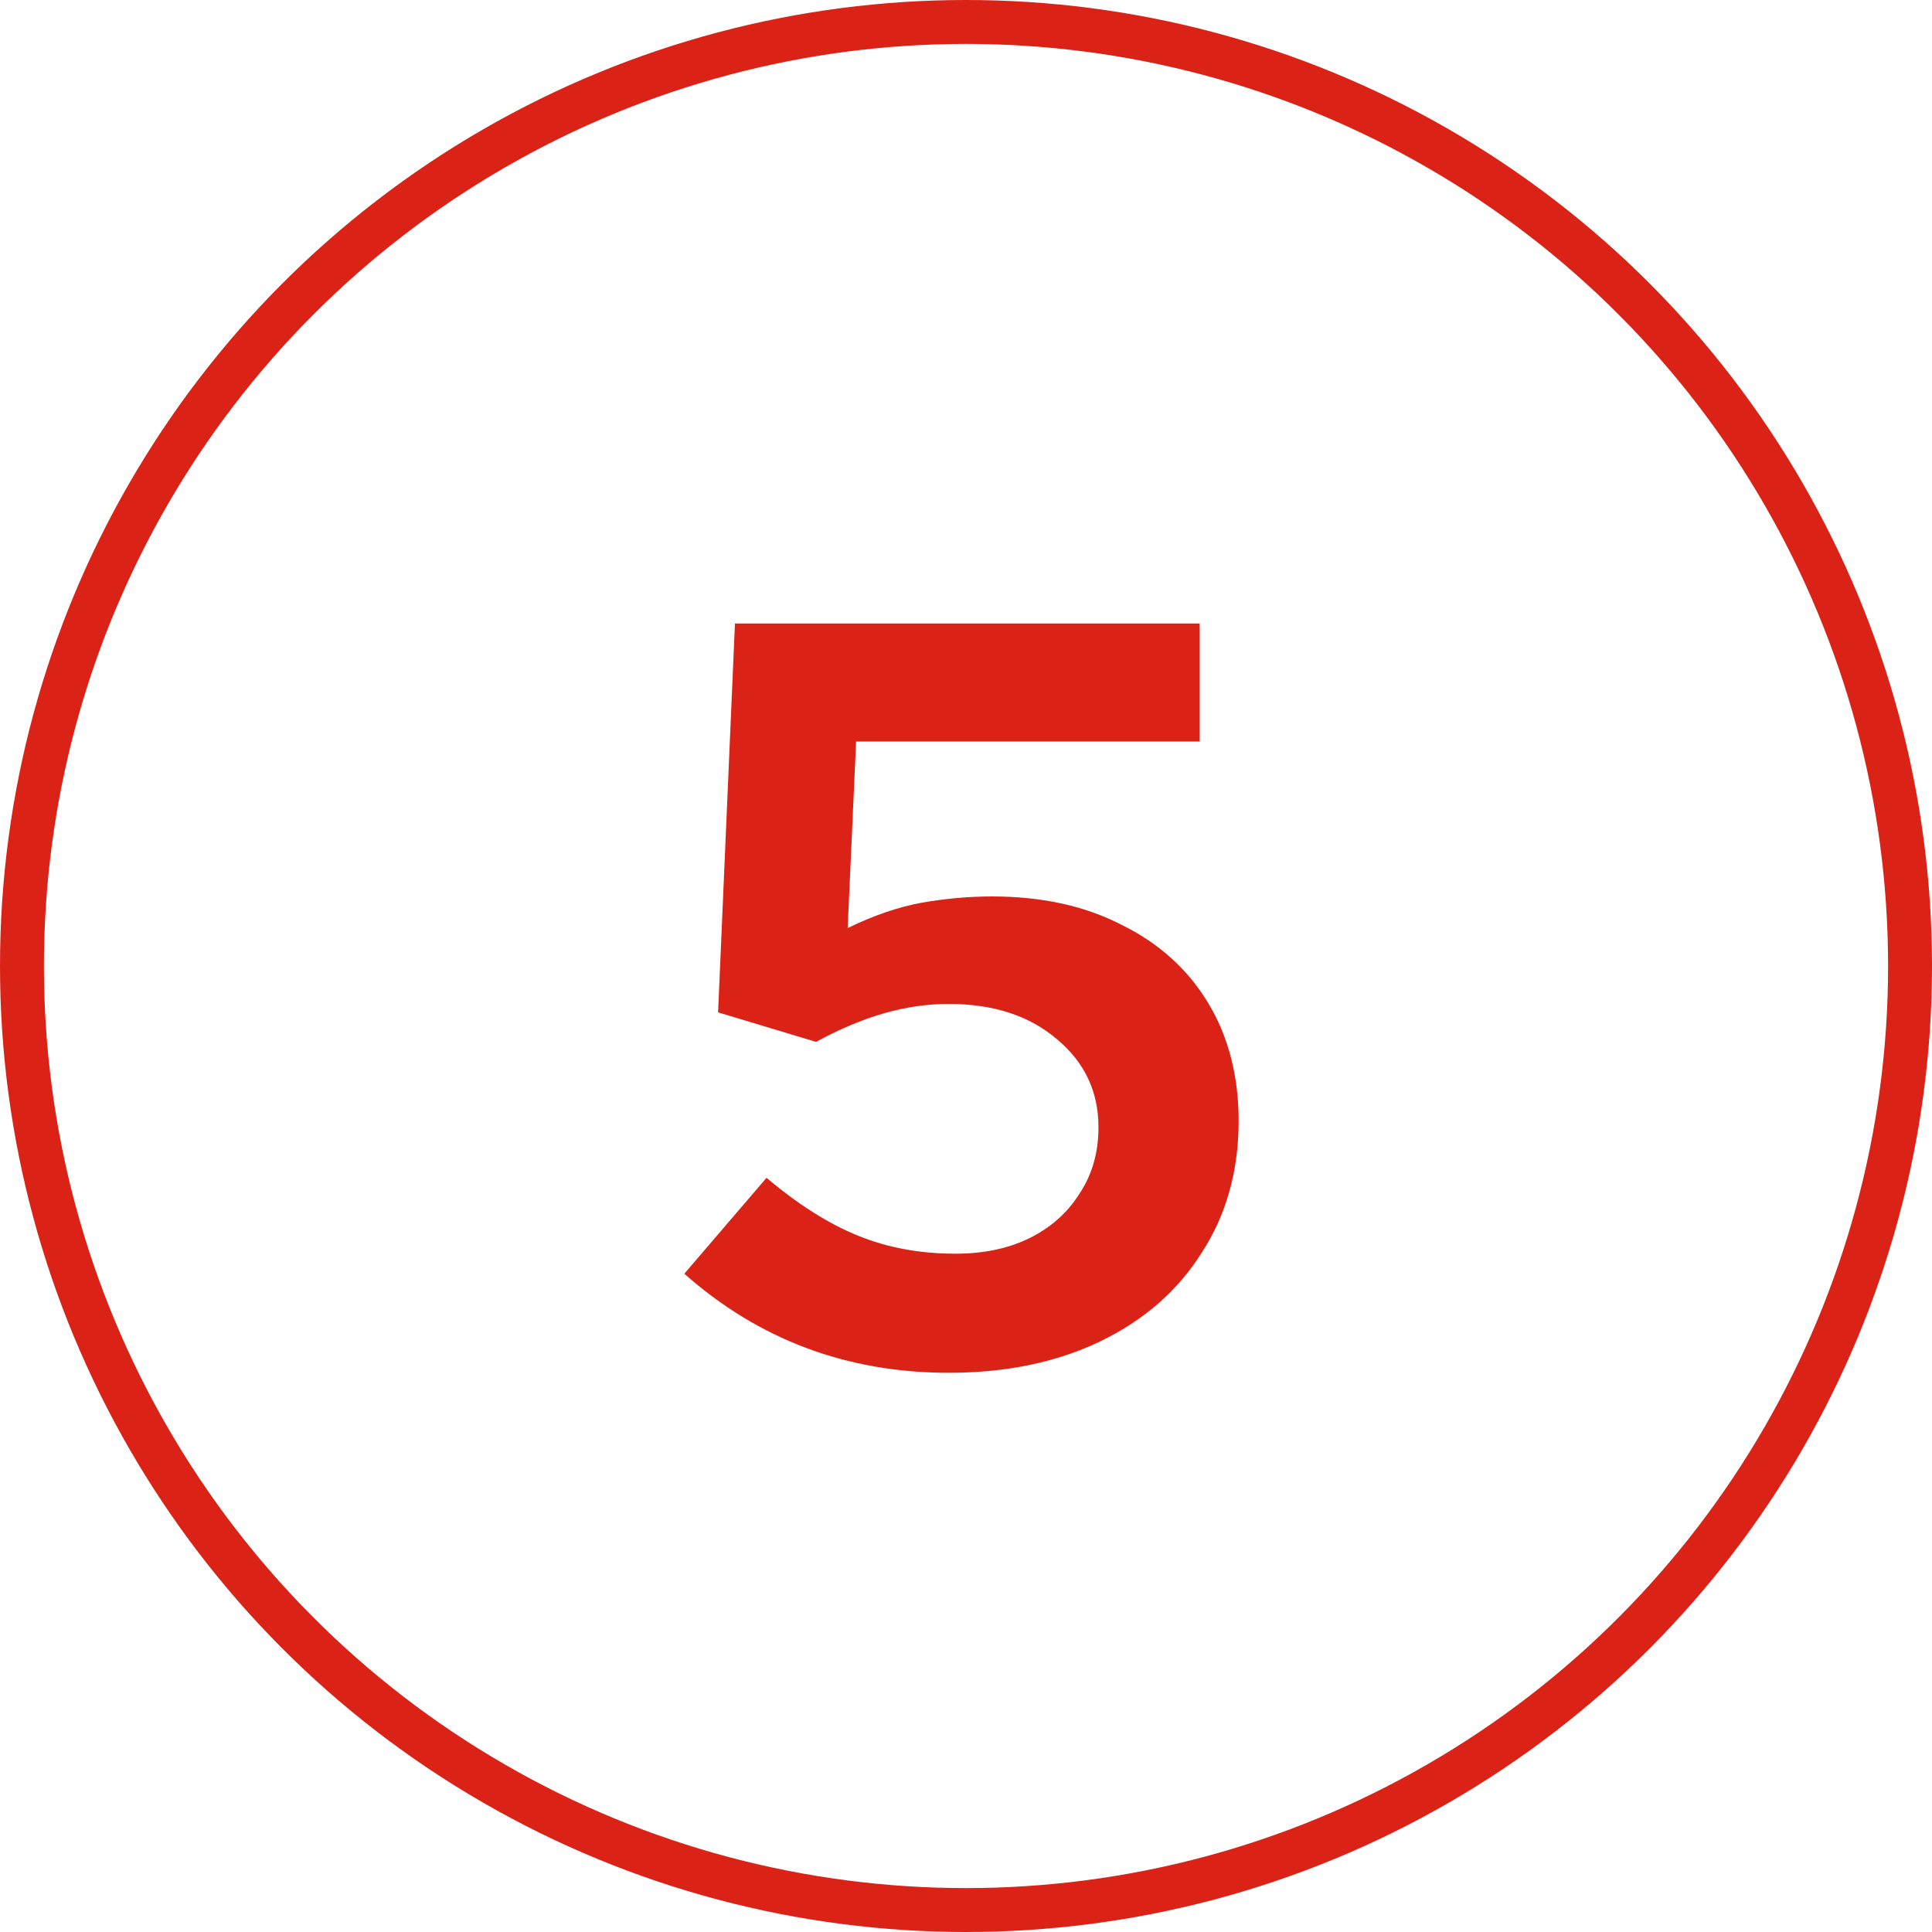
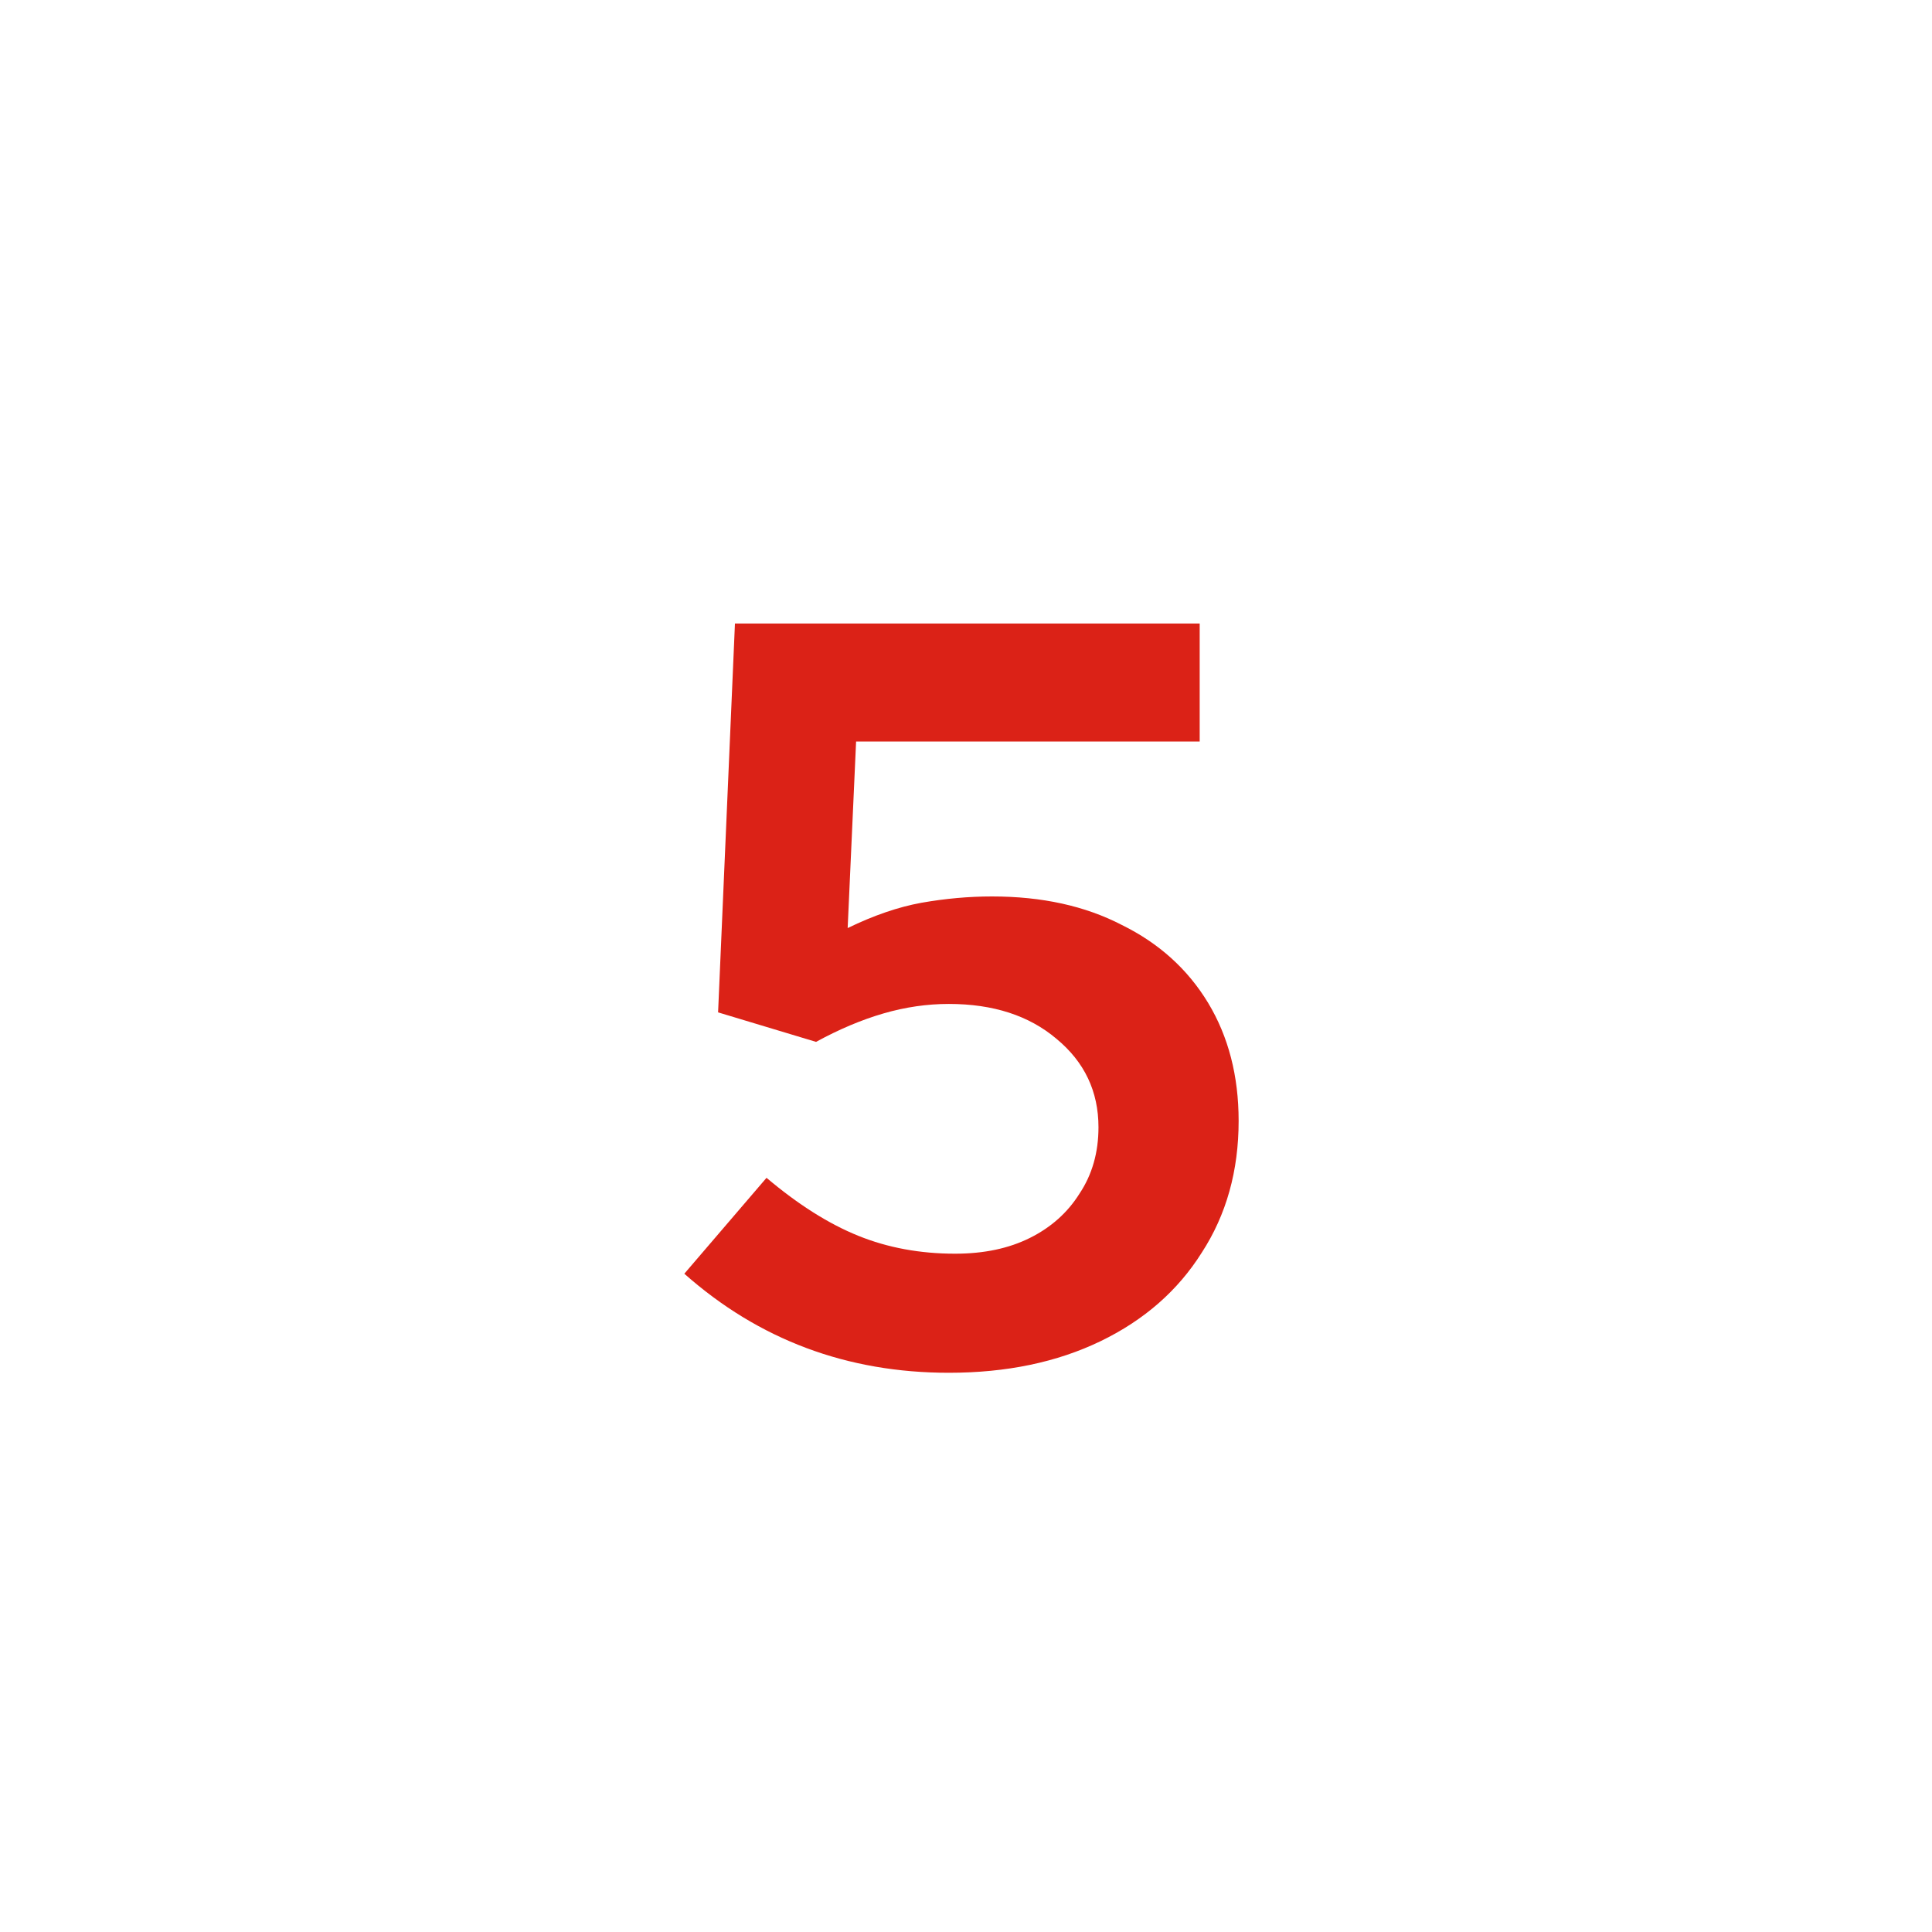
<svg xmlns="http://www.w3.org/2000/svg" width="44" height="44" viewBox="0 0 44 44" fill="none">
-   <path d="M21.61 31.264C19.29 31.264 17.282 30.512 15.585 29.008L17.457 26.824C18.177 27.432 18.873 27.872 19.546 28.144C20.218 28.416 20.953 28.552 21.753 28.552C22.41 28.552 22.977 28.432 23.457 28.192C23.938 27.952 24.314 27.616 24.585 27.184C24.873 26.752 25.017 26.248 25.017 25.672C25.017 24.856 24.698 24.184 24.058 23.656C23.433 23.128 22.617 22.864 21.61 22.864C21.113 22.864 20.617 22.936 20.122 23.08C19.625 23.224 19.113 23.44 18.585 23.728L16.354 23.056L16.738 14.2H27.322V16.888H19.497L19.305 21.136C19.898 20.848 20.457 20.656 20.985 20.56C21.529 20.464 22.066 20.416 22.593 20.416C23.73 20.416 24.713 20.632 25.546 21.064C26.393 21.48 27.049 22.072 27.514 22.84C27.977 23.608 28.209 24.504 28.209 25.528C28.209 26.664 27.93 27.664 27.369 28.528C26.826 29.392 26.058 30.064 25.066 30.544C24.073 31.024 22.922 31.264 21.61 31.264Z" fill="#DB2217" />
-   <circle cx="22" cy="22" r="21.5" stroke="#DB2217" />
+   <path d="M21.61 31.264C19.29 31.264 17.282 30.512 15.585 29.008L17.457 26.824C18.177 27.432 18.873 27.872 19.546 28.144C20.218 28.416 20.953 28.552 21.753 28.552C22.41 28.552 22.977 28.432 23.457 28.192C23.938 27.952 24.314 27.616 24.585 27.184C24.873 26.752 25.017 26.248 25.017 25.672C25.017 24.856 24.698 24.184 24.058 23.656C23.433 23.128 22.617 22.864 21.61 22.864C21.113 22.864 20.617 22.936 20.122 23.08C19.625 23.224 19.113 23.44 18.585 23.728L16.354 23.056L16.738 14.2H27.322V16.888H19.497L19.305 21.136C19.898 20.848 20.457 20.656 20.985 20.56C21.529 20.464 22.066 20.416 22.593 20.416C23.73 20.416 24.713 20.632 25.546 21.064C26.393 21.48 27.049 22.072 27.514 22.84C27.977 23.608 28.209 24.504 28.209 25.528C28.209 26.664 27.93 27.664 27.369 28.528C26.826 29.392 26.058 30.064 25.066 30.544C24.073 31.024 22.922 31.264 21.61 31.264" fill="#DB2217" />
</svg>